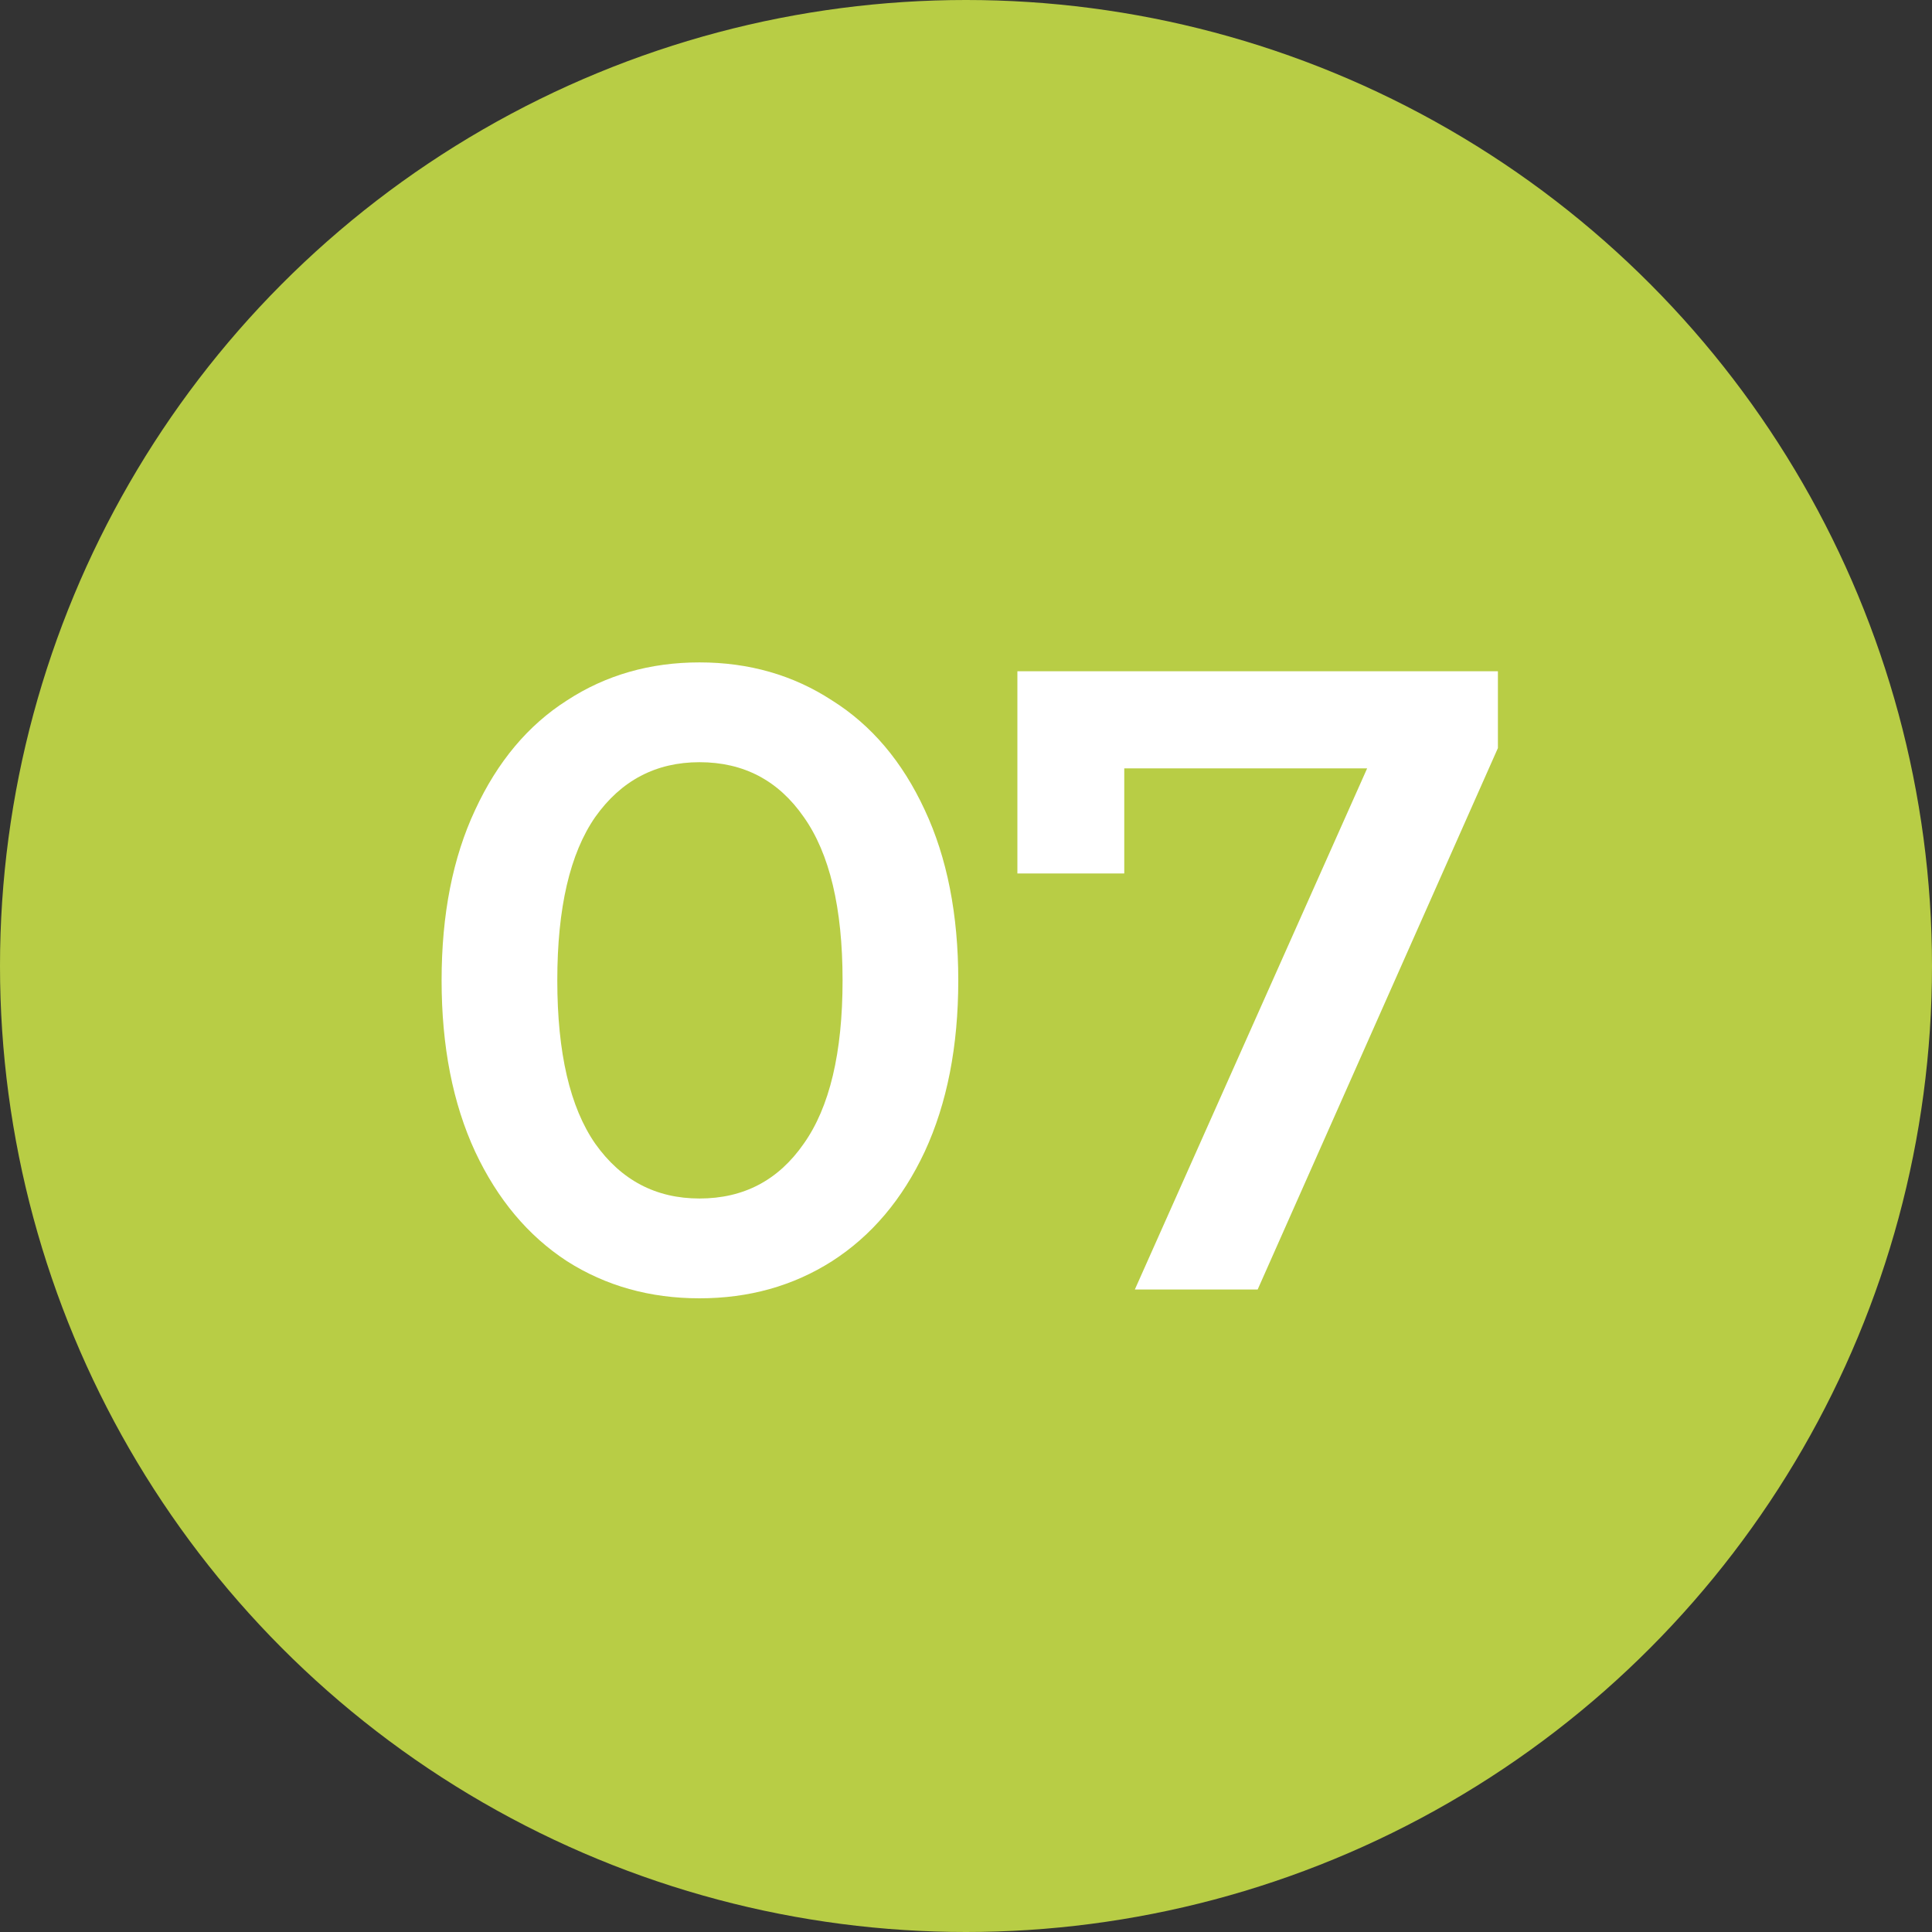
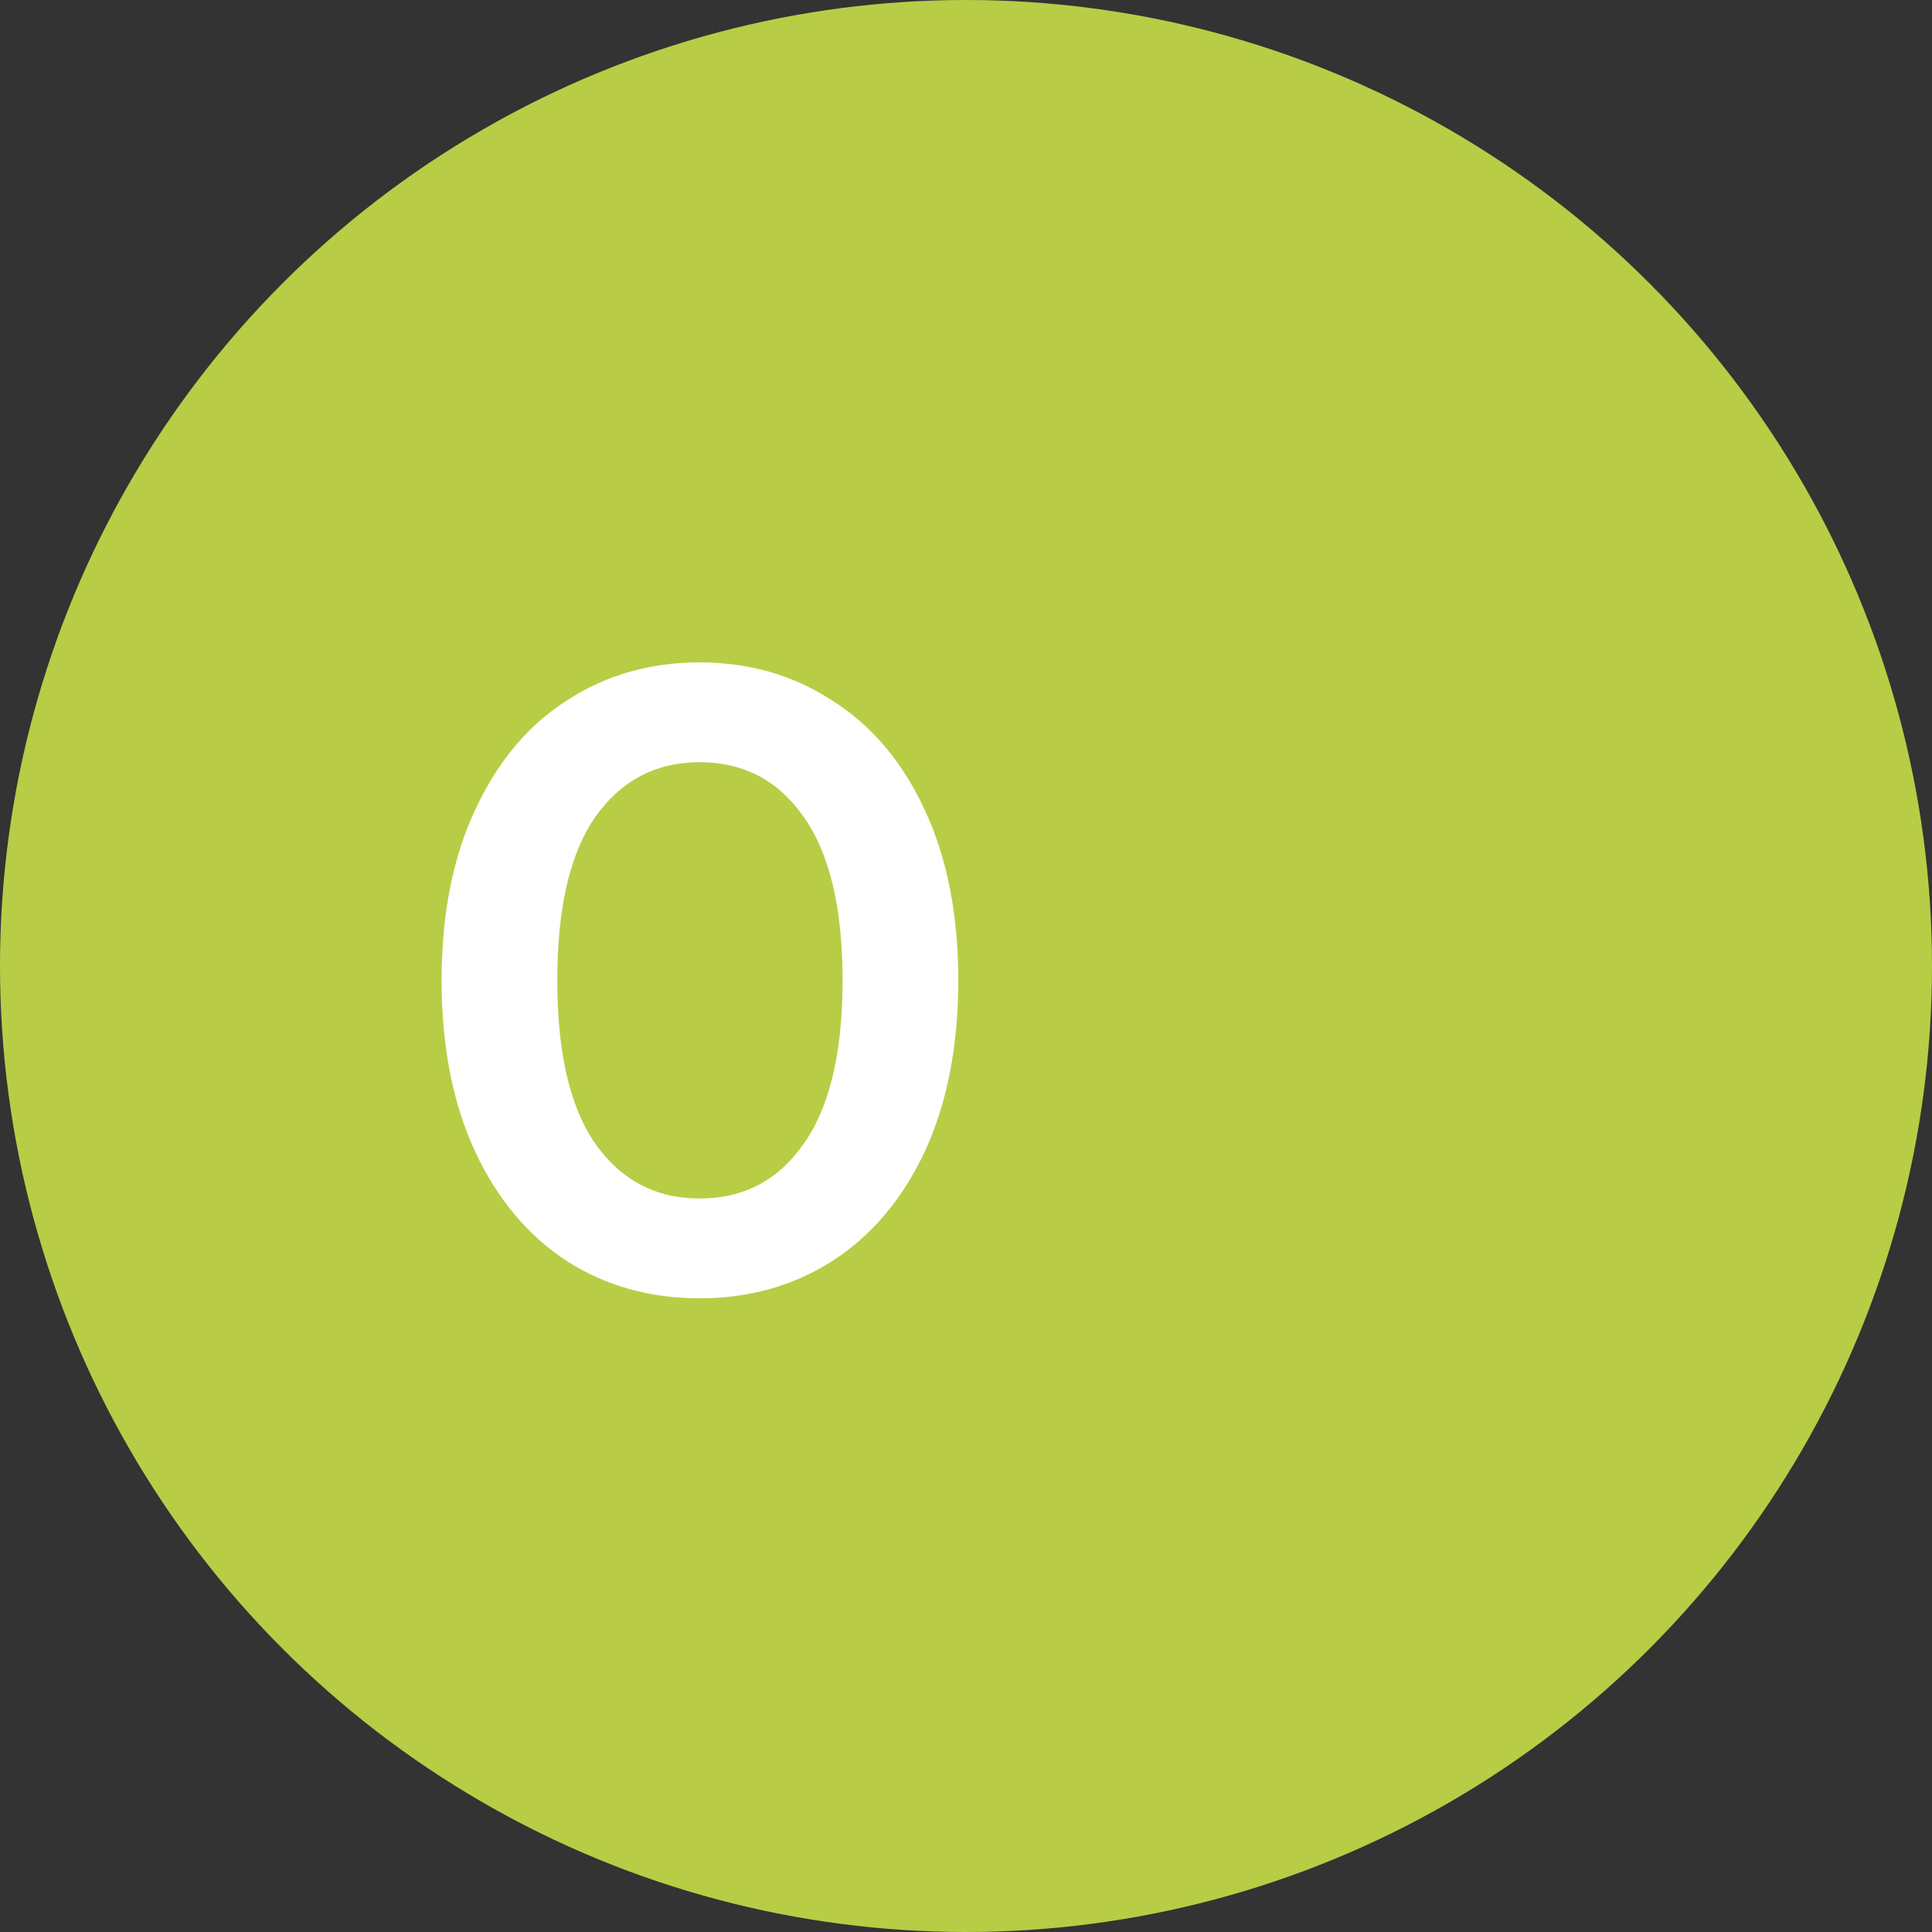
<svg xmlns="http://www.w3.org/2000/svg" width="35" height="35" viewBox="0 0 35 35" fill="none">
  <rect x="0" y="0" width="35" height="35" fill="#333333" stroke="none" />
  <circle cx="17.5" cy="17.5" r="17.5" fill="#B8CD45" />
  <path d="M12.672 23.52C11.776 23.52 10.976 23.296 10.272 22.848C9.568 22.389 9.013 21.728 8.608 20.864C8.203 19.989 8 18.955 8 17.76C8 16.565 8.203 15.536 8.608 14.672C9.013 13.797 9.568 13.136 10.272 12.688C10.976 12.229 11.776 12 12.672 12C13.568 12 14.368 12.229 15.072 12.688C15.787 13.136 16.347 13.797 16.752 14.672C17.157 15.536 17.36 16.565 17.36 17.76C17.36 18.955 17.157 19.989 16.752 20.864C16.347 21.728 15.787 22.389 15.072 22.848C14.368 23.296 13.568 23.52 12.672 23.52ZM12.672 21.712C13.472 21.712 14.101 21.381 14.56 20.72C15.029 20.059 15.264 19.072 15.264 17.76C15.264 16.448 15.029 15.461 14.56 14.8C14.101 14.139 13.472 13.808 12.672 13.808C11.883 13.808 11.253 14.139 10.784 14.8C10.325 15.461 10.096 16.448 10.096 17.76C10.096 19.072 10.325 20.059 10.784 20.72C11.253 21.381 11.883 21.712 12.672 21.712Z" fill="white" />
-   <path d="M27.136 12.16V13.552L22.784 23.36H20.559L24.767 13.92H20.367V15.824H18.431V12.16H27.136Z" fill="white" />
</svg>